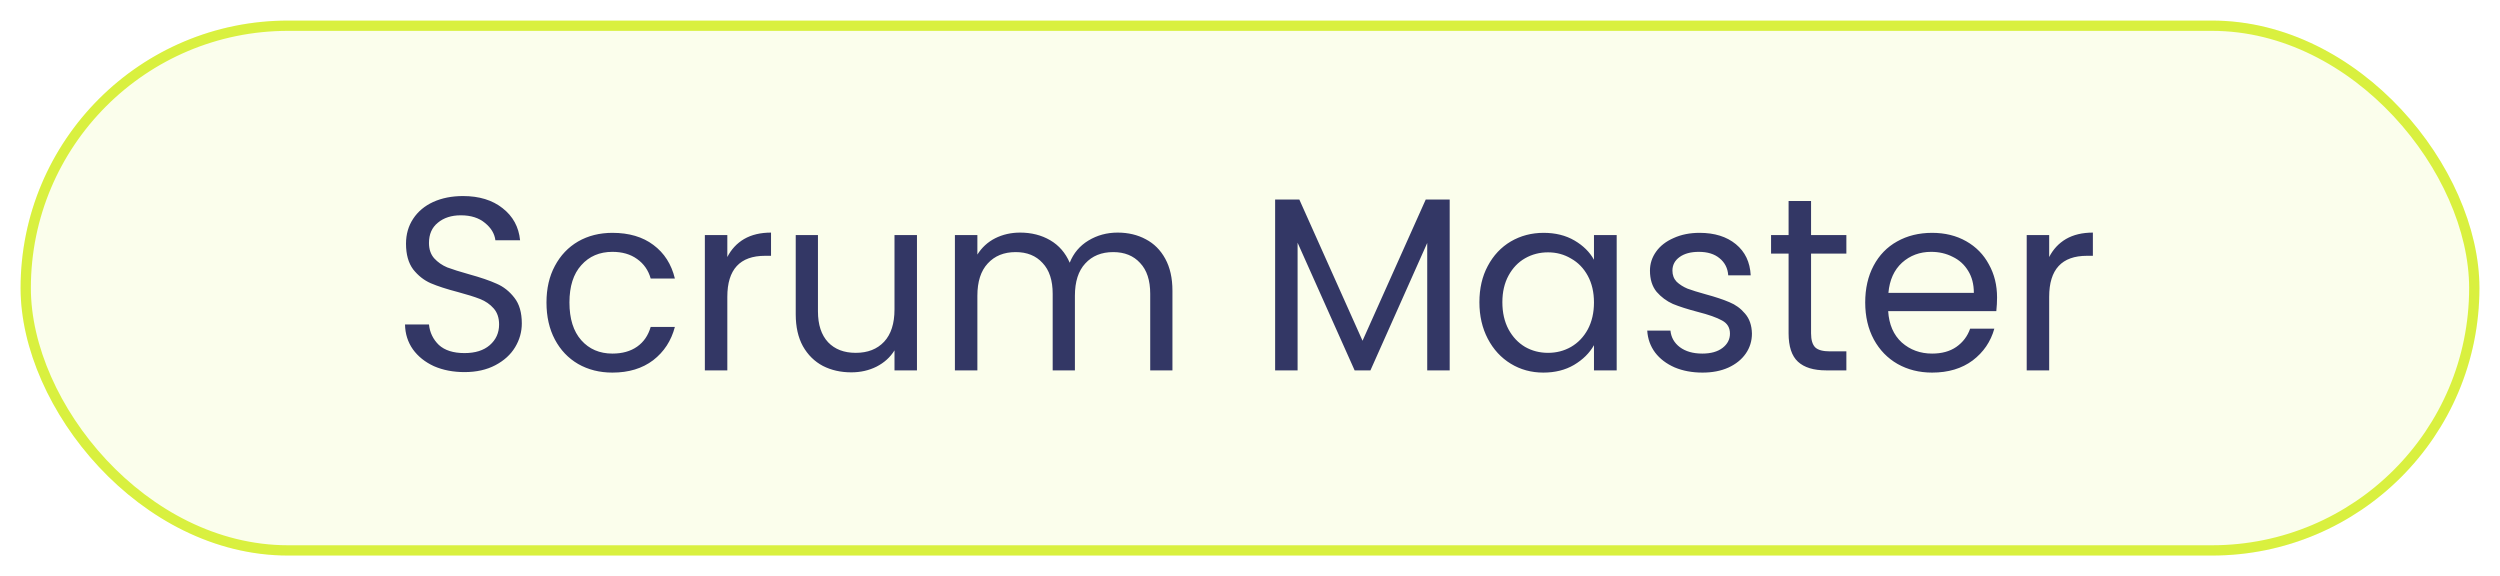
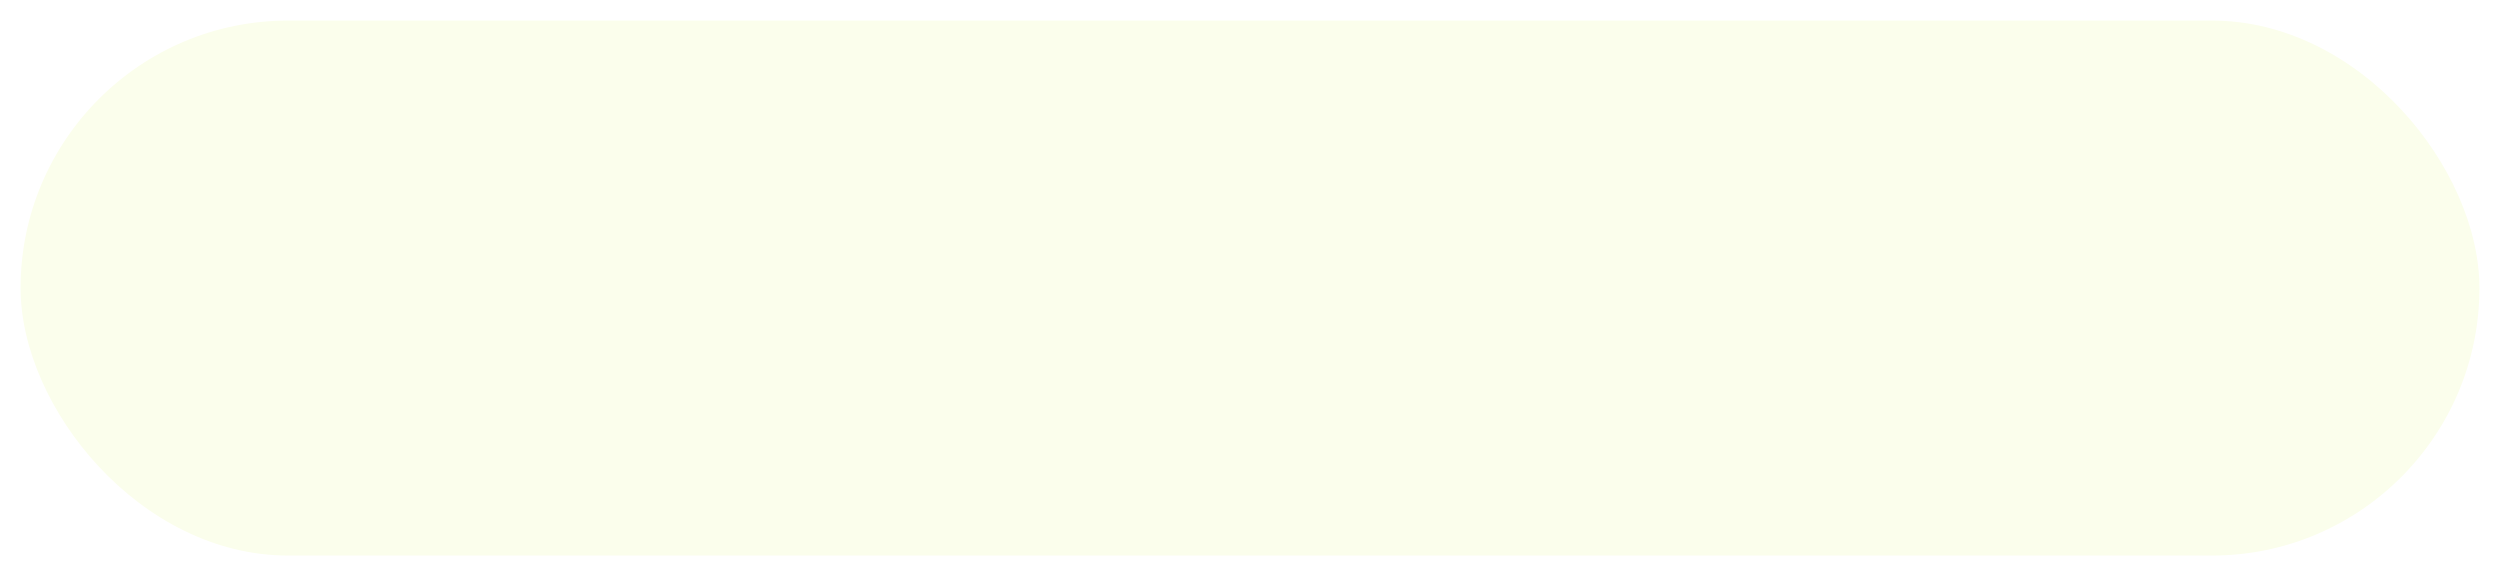
<svg xmlns="http://www.w3.org/2000/svg" width="243" height="56" viewBox="0 0 243 56" fill="none">
  <g filter="url(#filter0_d_1220_2373)">
    <rect x="2" y="1" width="239" height="52" rx="26" fill="#FBFEEC" />
-     <rect x="2.5" y="1.5" width="238" height="51" rx="25.5" stroke="#D9F03F" />
-     <path d="M45.152 35.168C44.048 35.168 43.056 34.976 42.176 34.592C41.312 34.192 40.632 33.648 40.136 32.96C39.64 32.256 39.384 31.448 39.368 30.536H41.696C41.776 31.32 42.096 31.984 42.656 32.528C43.232 33.056 44.064 33.32 45.152 33.32C46.192 33.32 47.008 33.064 47.6 32.552C48.208 32.024 48.512 31.352 48.512 30.536C48.512 29.896 48.336 29.376 47.984 28.976C47.632 28.576 47.192 28.272 46.664 28.064C46.136 27.856 45.424 27.632 44.528 27.392C43.424 27.104 42.536 26.816 41.864 26.528C41.208 26.24 40.64 25.792 40.16 25.184C39.696 24.56 39.464 23.728 39.464 22.688C39.464 21.776 39.696 20.968 40.16 20.264C40.624 19.56 41.272 19.016 42.104 18.632C42.952 18.248 43.92 18.056 45.008 18.056C46.576 18.056 47.856 18.448 48.848 19.232C49.856 20.016 50.424 21.056 50.552 22.352H48.152C48.072 21.712 47.736 21.152 47.144 20.672C46.552 20.176 45.768 19.928 44.792 19.928C43.88 19.928 43.136 20.168 42.56 20.648C41.984 21.112 41.696 21.768 41.696 22.616C41.696 23.224 41.864 23.72 42.2 24.104C42.552 24.488 42.976 24.784 43.472 24.992C43.984 25.184 44.696 25.408 45.608 25.664C46.712 25.968 47.6 26.272 48.272 26.576C48.944 26.864 49.52 27.32 50 27.944C50.48 28.552 50.72 29.384 50.72 30.44C50.72 31.256 50.504 32.024 50.072 32.744C49.64 33.464 49 34.048 48.152 34.496C47.304 34.944 46.304 35.168 45.152 35.168ZM53.118 28.4C53.118 27.04 53.39 25.856 53.934 24.848C54.478 23.824 55.23 23.032 56.19 22.472C57.166 21.912 58.278 21.632 59.526 21.632C61.142 21.632 62.47 22.024 63.51 22.808C64.566 23.592 65.262 24.68 65.598 26.072H63.246C63.022 25.272 62.582 24.64 61.926 24.176C61.286 23.712 60.486 23.48 59.526 23.48C58.278 23.48 57.27 23.912 56.502 24.776C55.734 25.624 55.35 26.832 55.35 28.4C55.35 29.984 55.734 31.208 56.502 32.072C57.27 32.936 58.278 33.368 59.526 33.368C60.486 33.368 61.286 33.144 61.926 32.696C62.566 32.248 63.006 31.608 63.246 30.776H65.598C65.246 32.12 64.542 33.2 63.486 34.016C62.43 34.816 61.11 35.216 59.526 35.216C58.278 35.216 57.166 34.936 56.19 34.376C55.23 33.816 54.478 33.024 53.934 32C53.39 30.976 53.118 29.776 53.118 28.4ZM70.696 23.984C71.08 23.232 71.624 22.648 72.328 22.232C73.048 21.816 73.92 21.608 74.944 21.608V23.864H74.368C71.92 23.864 70.696 25.192 70.696 27.848V35H68.512V21.848H70.696V23.984ZM89.129 21.848V35H86.945V33.056C86.529 33.728 85.945 34.256 85.193 34.64C84.457 35.008 83.641 35.192 82.745 35.192C81.721 35.192 80.801 34.984 79.985 34.568C79.169 34.136 78.521 33.496 78.041 32.648C77.577 31.8 77.345 30.768 77.345 29.552V21.848H79.505V29.264C79.505 30.56 79.833 31.56 80.489 32.264C81.145 32.952 82.041 33.296 83.177 33.296C84.345 33.296 85.265 32.936 85.937 32.216C86.609 31.496 86.945 30.448 86.945 29.072V21.848H89.129ZM108.633 21.608C109.657 21.608 110.569 21.824 111.369 22.256C112.169 22.672 112.801 23.304 113.265 24.152C113.729 25 113.961 26.032 113.961 27.248V35H111.801V27.56C111.801 26.248 111.473 25.248 110.817 24.56C110.177 23.856 109.305 23.504 108.201 23.504C107.065 23.504 106.161 23.872 105.489 24.608C104.817 25.328 104.481 26.376 104.481 27.752V35H102.321V27.56C102.321 26.248 101.993 25.248 101.337 24.56C100.697 23.856 99.825 23.504 98.721 23.504C97.585 23.504 96.681 23.872 96.009 24.608C95.337 25.328 95.001 26.376 95.001 27.752V35H92.817V21.848H95.001V23.744C95.433 23.056 96.009 22.528 96.729 22.16C97.465 21.792 98.273 21.608 99.153 21.608C100.257 21.608 101.233 21.856 102.081 22.352C102.929 22.848 103.561 23.576 103.977 24.536C104.345 23.608 104.953 22.888 105.801 22.376C106.649 21.864 107.593 21.608 108.633 21.608ZM140.91 18.392V35H138.726V22.616L133.206 35H131.67L126.126 22.592V35H123.942V18.392H126.294L132.438 32.12L138.582 18.392H140.91ZM143.798 28.376C143.798 27.032 144.07 25.856 144.614 24.848C145.158 23.824 145.902 23.032 146.846 22.472C147.806 21.912 148.87 21.632 150.038 21.632C151.19 21.632 152.19 21.88 153.038 22.376C153.886 22.872 154.518 23.496 154.934 24.248V21.848H157.142V35H154.934V32.552C154.502 33.32 153.854 33.96 152.99 34.472C152.142 34.968 151.15 35.216 150.014 35.216C148.846 35.216 147.79 34.928 146.846 34.352C145.902 33.776 145.158 32.968 144.614 31.928C144.07 30.888 143.798 29.704 143.798 28.376ZM154.934 28.4C154.934 27.408 154.734 26.544 154.334 25.808C153.934 25.072 153.39 24.512 152.702 24.128C152.03 23.728 151.286 23.528 150.47 23.528C149.654 23.528 148.91 23.72 148.238 24.104C147.566 24.488 147.03 25.048 146.63 25.784C146.23 26.52 146.03 27.384 146.03 28.376C146.03 29.384 146.23 30.264 146.63 31.016C147.03 31.752 147.566 32.32 148.238 32.72C148.91 33.104 149.654 33.296 150.47 33.296C151.286 33.296 152.03 33.104 152.702 32.72C153.39 32.32 153.934 31.752 154.334 31.016C154.734 30.264 154.934 29.392 154.934 28.4ZM165.488 35.216C164.48 35.216 163.576 35.048 162.776 34.712C161.976 34.36 161.344 33.88 160.88 33.272C160.416 32.648 160.16 31.936 160.112 31.136H162.368C162.432 31.792 162.736 32.328 163.28 32.744C163.84 33.16 164.568 33.368 165.464 33.368C166.296 33.368 166.952 33.184 167.432 32.816C167.912 32.448 168.152 31.984 168.152 31.424C168.152 30.848 167.896 30.424 167.384 30.152C166.872 29.864 166.08 29.584 165.008 29.312C164.032 29.056 163.232 28.8 162.608 28.544C162 28.272 161.472 27.88 161.024 27.368C160.592 26.84 160.376 26.152 160.376 25.304C160.376 24.632 160.576 24.016 160.976 23.456C161.376 22.896 161.944 22.456 162.68 22.136C163.416 21.8 164.256 21.632 165.2 21.632C166.656 21.632 167.832 22 168.728 22.736C169.624 23.472 170.104 24.48 170.168 25.76H167.984C167.936 25.072 167.656 24.52 167.144 24.104C166.648 23.688 165.976 23.48 165.128 23.48C164.344 23.48 163.72 23.648 163.256 23.984C162.792 24.32 162.56 24.76 162.56 25.304C162.56 25.736 162.696 26.096 162.968 26.384C163.256 26.656 163.608 26.88 164.024 27.056C164.456 27.216 165.048 27.4 165.8 27.608C166.744 27.864 167.512 28.12 168.104 28.376C168.696 28.616 169.2 28.984 169.616 29.48C170.048 29.976 170.272 30.624 170.288 31.424C170.288 32.144 170.088 32.792 169.688 33.368C169.288 33.944 168.72 34.4 167.984 34.736C167.264 35.056 166.432 35.216 165.488 35.216ZM176.035 23.648V31.4C176.035 32.04 176.171 32.496 176.443 32.768C176.715 33.024 177.187 33.152 177.859 33.152H179.467V35H177.499C176.283 35 175.371 34.72 174.763 34.16C174.155 33.6 173.851 32.68 173.851 31.4V23.648H172.147V21.848H173.851V18.536H176.035V21.848H179.467V23.648H176.035ZM194.114 27.92C194.114 28.336 194.09 28.776 194.042 29.24H183.53C183.61 30.536 184.05 31.552 184.85 32.288C185.666 33.008 186.65 33.368 187.802 33.368C188.746 33.368 189.53 33.152 190.154 32.72C190.794 32.272 191.242 31.68 191.498 30.944H193.85C193.498 32.208 192.794 33.24 191.738 34.04C190.682 34.824 189.37 35.216 187.802 35.216C186.554 35.216 185.434 34.936 184.442 34.376C183.466 33.816 182.698 33.024 182.138 32C181.578 30.96 181.298 29.76 181.298 28.4C181.298 27.04 181.57 25.848 182.114 24.824C182.658 23.8 183.418 23.016 184.394 22.472C185.386 21.912 186.522 21.632 187.802 21.632C189.05 21.632 190.154 21.904 191.114 22.448C192.074 22.992 192.81 23.744 193.322 24.704C193.85 25.648 194.114 26.72 194.114 27.92ZM191.858 27.464C191.858 26.632 191.674 25.92 191.306 25.328C190.938 24.72 190.434 24.264 189.794 23.96C189.17 23.64 188.474 23.48 187.706 23.48C186.602 23.48 185.658 23.832 184.874 24.536C184.106 25.24 183.666 26.216 183.554 27.464H191.858ZM199.18 23.984C199.564 23.232 200.108 22.648 200.812 22.232C201.532 21.816 202.404 21.608 203.428 21.608V23.864H202.852C200.404 23.864 199.18 25.192 199.18 27.848V35H196.996V21.848H199.18V23.984Z" fill="#333765" />
  </g>
  <defs>
    <filter id="filter0_d_1220_2373" x="0" y="0" width="243" height="56" filterUnits="userSpaceOnUse" color-interpolation-filters="sRGB">
      <feFlood flood-opacity="0" result="BackgroundImageFix" />
      <feColorMatrix in="SourceAlpha" type="matrix" values="0 0 0 0 0 0 0 0 0 0 0 0 0 0 0 0 0 0 127 0" result="hardAlpha" />
      <feOffset dy="1" />
      <feGaussianBlur stdDeviation="1" />
      <feColorMatrix type="matrix" values="0 0 0 0 0.063 0 0 0 0 0.094 0 0 0 0 0.157 0 0 0 0.05 0" />
      <feBlend mode="normal" in2="BackgroundImageFix" result="effect1_dropShadow_1220_2373" />
      <feBlend mode="normal" in="SourceGraphic" in2="effect1_dropShadow_1220_2373" result="shape" />
    </filter>
  </defs>
</svg>